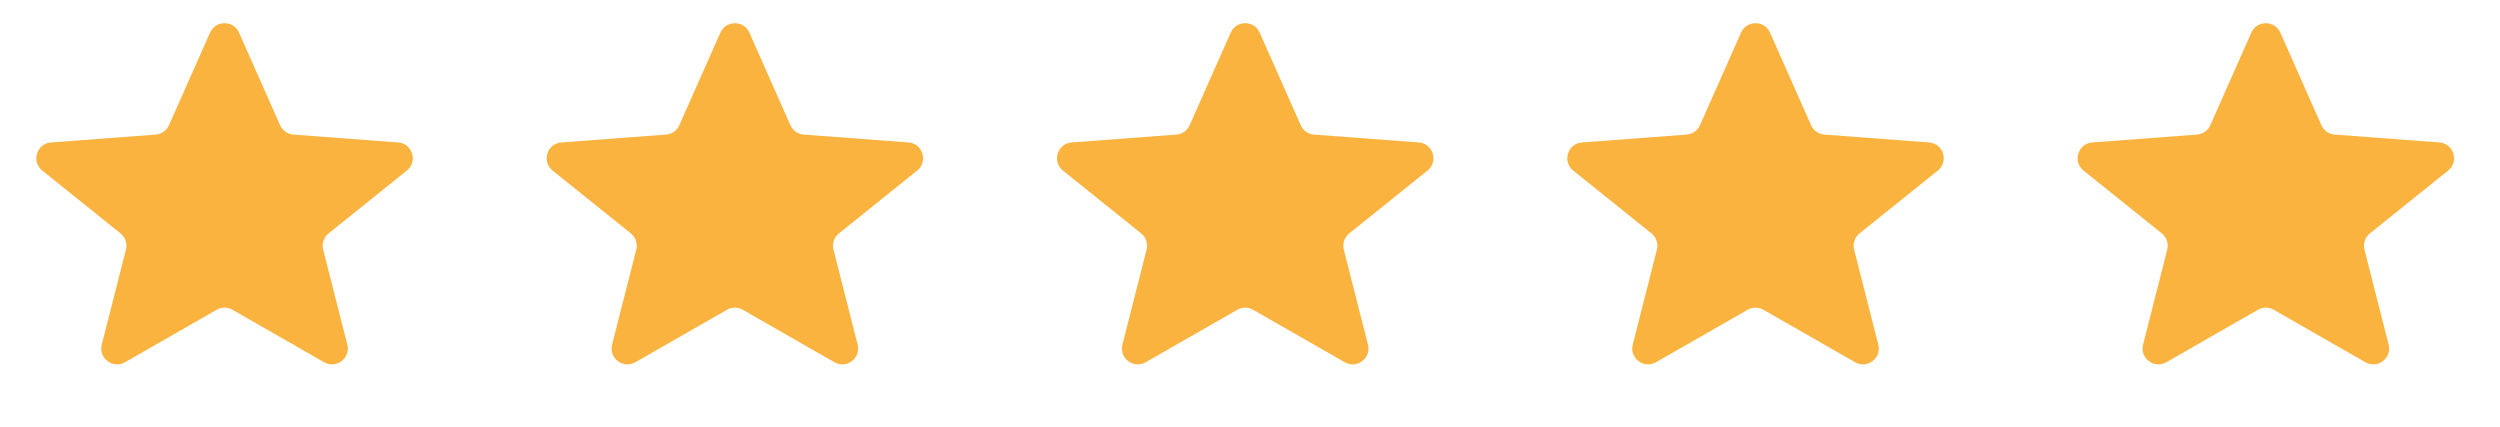
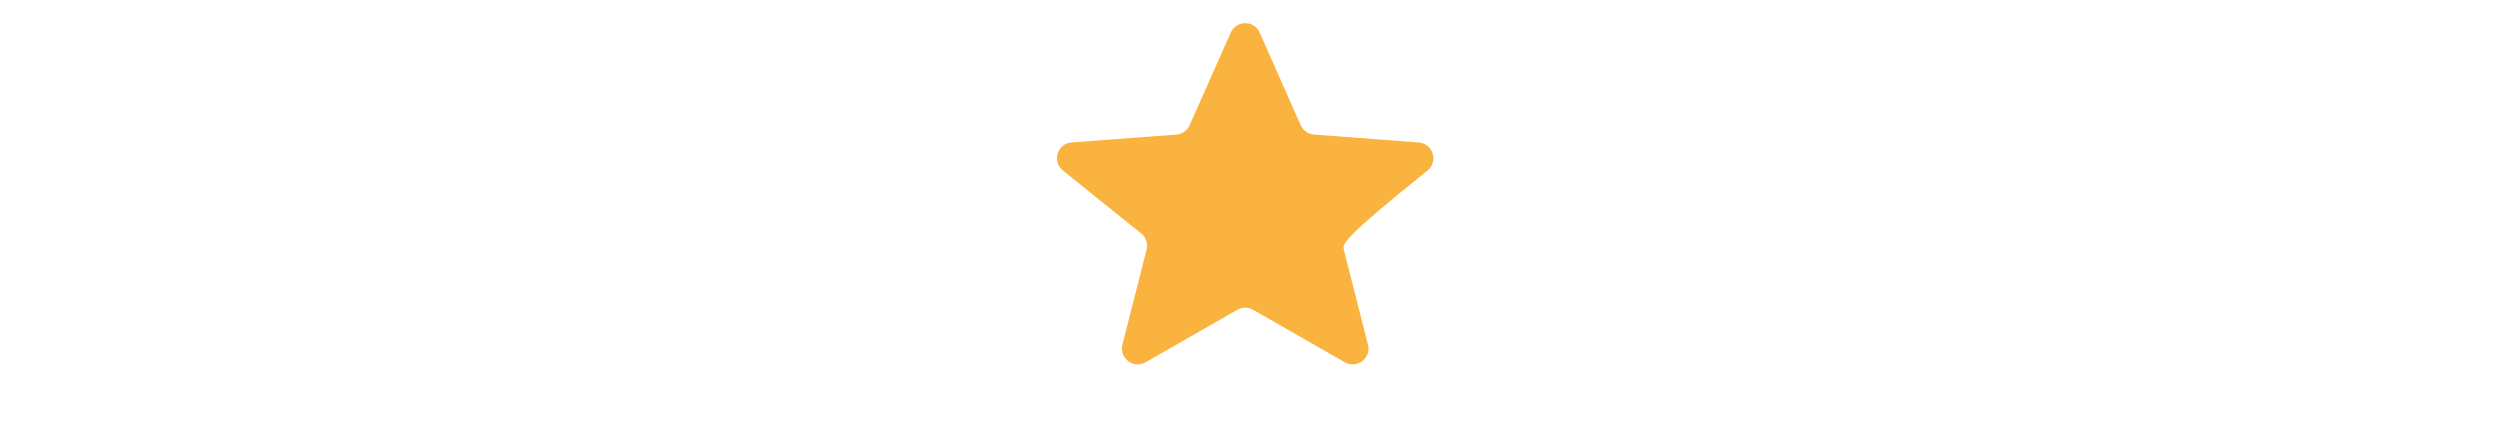
<svg xmlns="http://www.w3.org/2000/svg" width="158" height="27" viewBox="0 0 158 27" fill="none">
-   <path d="M13.277 2.06C13.629 1.268 14.754 1.268 15.105 2.06L17.702 7.914C17.852 8.251 18.174 8.478 18.541 8.506L25.16 9.003C26.065 9.071 26.419 10.212 25.712 10.78L20.766 14.751C20.461 14.997 20.327 15.398 20.423 15.778L21.951 21.78C22.168 22.636 21.251 23.334 20.485 22.895L14.688 19.576C14.38 19.399 14.002 19.399 13.694 19.576L7.898 22.895C7.131 23.334 6.214 22.636 6.432 21.78L7.959 15.778C8.056 15.398 7.922 14.997 7.616 14.751L2.671 10.78C1.963 10.212 2.317 9.071 3.222 9.003L9.841 8.506C10.208 8.478 10.531 8.251 10.68 7.914L13.277 2.06Z" fill="#FAB33F" />
-   <path d="M45.53 2.06C45.881 1.268 47.006 1.268 47.358 2.06L49.955 7.914C50.104 8.25 50.426 8.478 50.794 8.505L57.413 9.003C58.318 9.071 58.672 10.212 57.964 10.78L53.019 14.751C52.713 14.997 52.579 15.398 52.676 15.778L54.203 21.78C54.421 22.636 53.503 23.334 52.737 22.895L46.941 19.576C46.633 19.399 46.255 19.399 45.947 19.576L40.15 22.895C39.384 23.334 38.467 22.636 38.684 21.78L40.212 15.778C40.308 15.398 40.174 14.997 39.869 14.751L34.923 10.78C34.216 10.212 34.57 9.071 35.474 9.003L42.094 8.505C42.461 8.478 42.783 8.25 42.933 7.914L45.53 2.06Z" fill="#FAB33F" />
-   <path d="M77.782 2.06C78.134 1.268 79.259 1.268 79.61 2.06L82.207 7.914C82.357 8.25 82.679 8.478 83.046 8.505L89.665 9.003C90.57 9.071 90.924 10.212 90.217 10.78L85.271 14.751C84.966 14.997 84.832 15.398 84.928 15.778L86.456 21.78C86.673 22.636 85.756 23.334 84.99 22.895L79.193 19.576C78.885 19.399 78.507 19.399 78.199 19.576L72.403 22.895C71.636 23.334 70.719 22.636 70.937 21.78L72.464 15.778C72.561 15.398 72.427 14.997 72.121 14.751L67.176 10.78C66.468 10.212 66.822 9.071 67.727 9.003L74.346 8.505C74.713 8.478 75.036 8.25 75.185 7.914L77.782 2.06Z" fill="#FAB33F" />
-   <path d="M110.035 2.06C110.386 1.268 111.511 1.268 111.863 2.06L114.46 7.914C114.609 8.25 114.932 8.478 115.299 8.505L121.918 9.003C122.823 9.071 123.177 10.212 122.469 10.78L117.524 14.751C117.218 14.997 117.084 15.398 117.181 15.778L118.708 21.78C118.926 22.636 118.009 23.334 117.242 22.895L111.446 19.576C111.138 19.399 110.76 19.399 110.452 19.576L104.655 22.895C103.889 23.334 102.972 22.636 103.189 21.78L104.717 15.778C104.813 15.398 104.679 14.997 104.374 14.751L99.428 10.78C98.721 10.212 99.075 9.071 99.98 9.003L106.599 8.505C106.966 8.478 107.288 8.25 107.438 7.914L110.035 2.06Z" fill="#FAB33F" />
-   <path d="M142.287 2.06C142.639 1.268 143.764 1.268 144.115 2.06L146.712 7.914C146.862 8.25 147.184 8.478 147.551 8.505L154.171 9.003C155.075 9.071 155.429 10.212 154.722 10.78L149.776 14.751C149.471 14.997 149.337 15.398 149.433 15.778L150.961 21.78C151.179 22.636 150.261 23.334 149.495 22.895L143.698 19.576C143.39 19.399 143.012 19.399 142.704 19.576L136.908 22.895C136.142 23.334 135.224 22.636 135.442 21.78L136.969 15.778C137.066 15.398 136.932 14.997 136.626 14.751L131.681 10.78C130.973 10.212 131.327 9.071 132.232 9.003L138.851 8.505C139.219 8.478 139.541 8.25 139.69 7.914L142.287 2.06Z" fill="#FAB33F" />
+   <path d="M77.782 2.06C78.134 1.268 79.259 1.268 79.61 2.06L82.207 7.914C82.357 8.25 82.679 8.478 83.046 8.505L89.665 9.003C90.57 9.071 90.924 10.212 90.217 10.78C84.966 14.997 84.832 15.398 84.928 15.778L86.456 21.78C86.673 22.636 85.756 23.334 84.99 22.895L79.193 19.576C78.885 19.399 78.507 19.399 78.199 19.576L72.403 22.895C71.636 23.334 70.719 22.636 70.937 21.78L72.464 15.778C72.561 15.398 72.427 14.997 72.121 14.751L67.176 10.78C66.468 10.212 66.822 9.071 67.727 9.003L74.346 8.505C74.713 8.478 75.036 8.25 75.185 7.914L77.782 2.06Z" fill="#FAB33F" />
</svg>